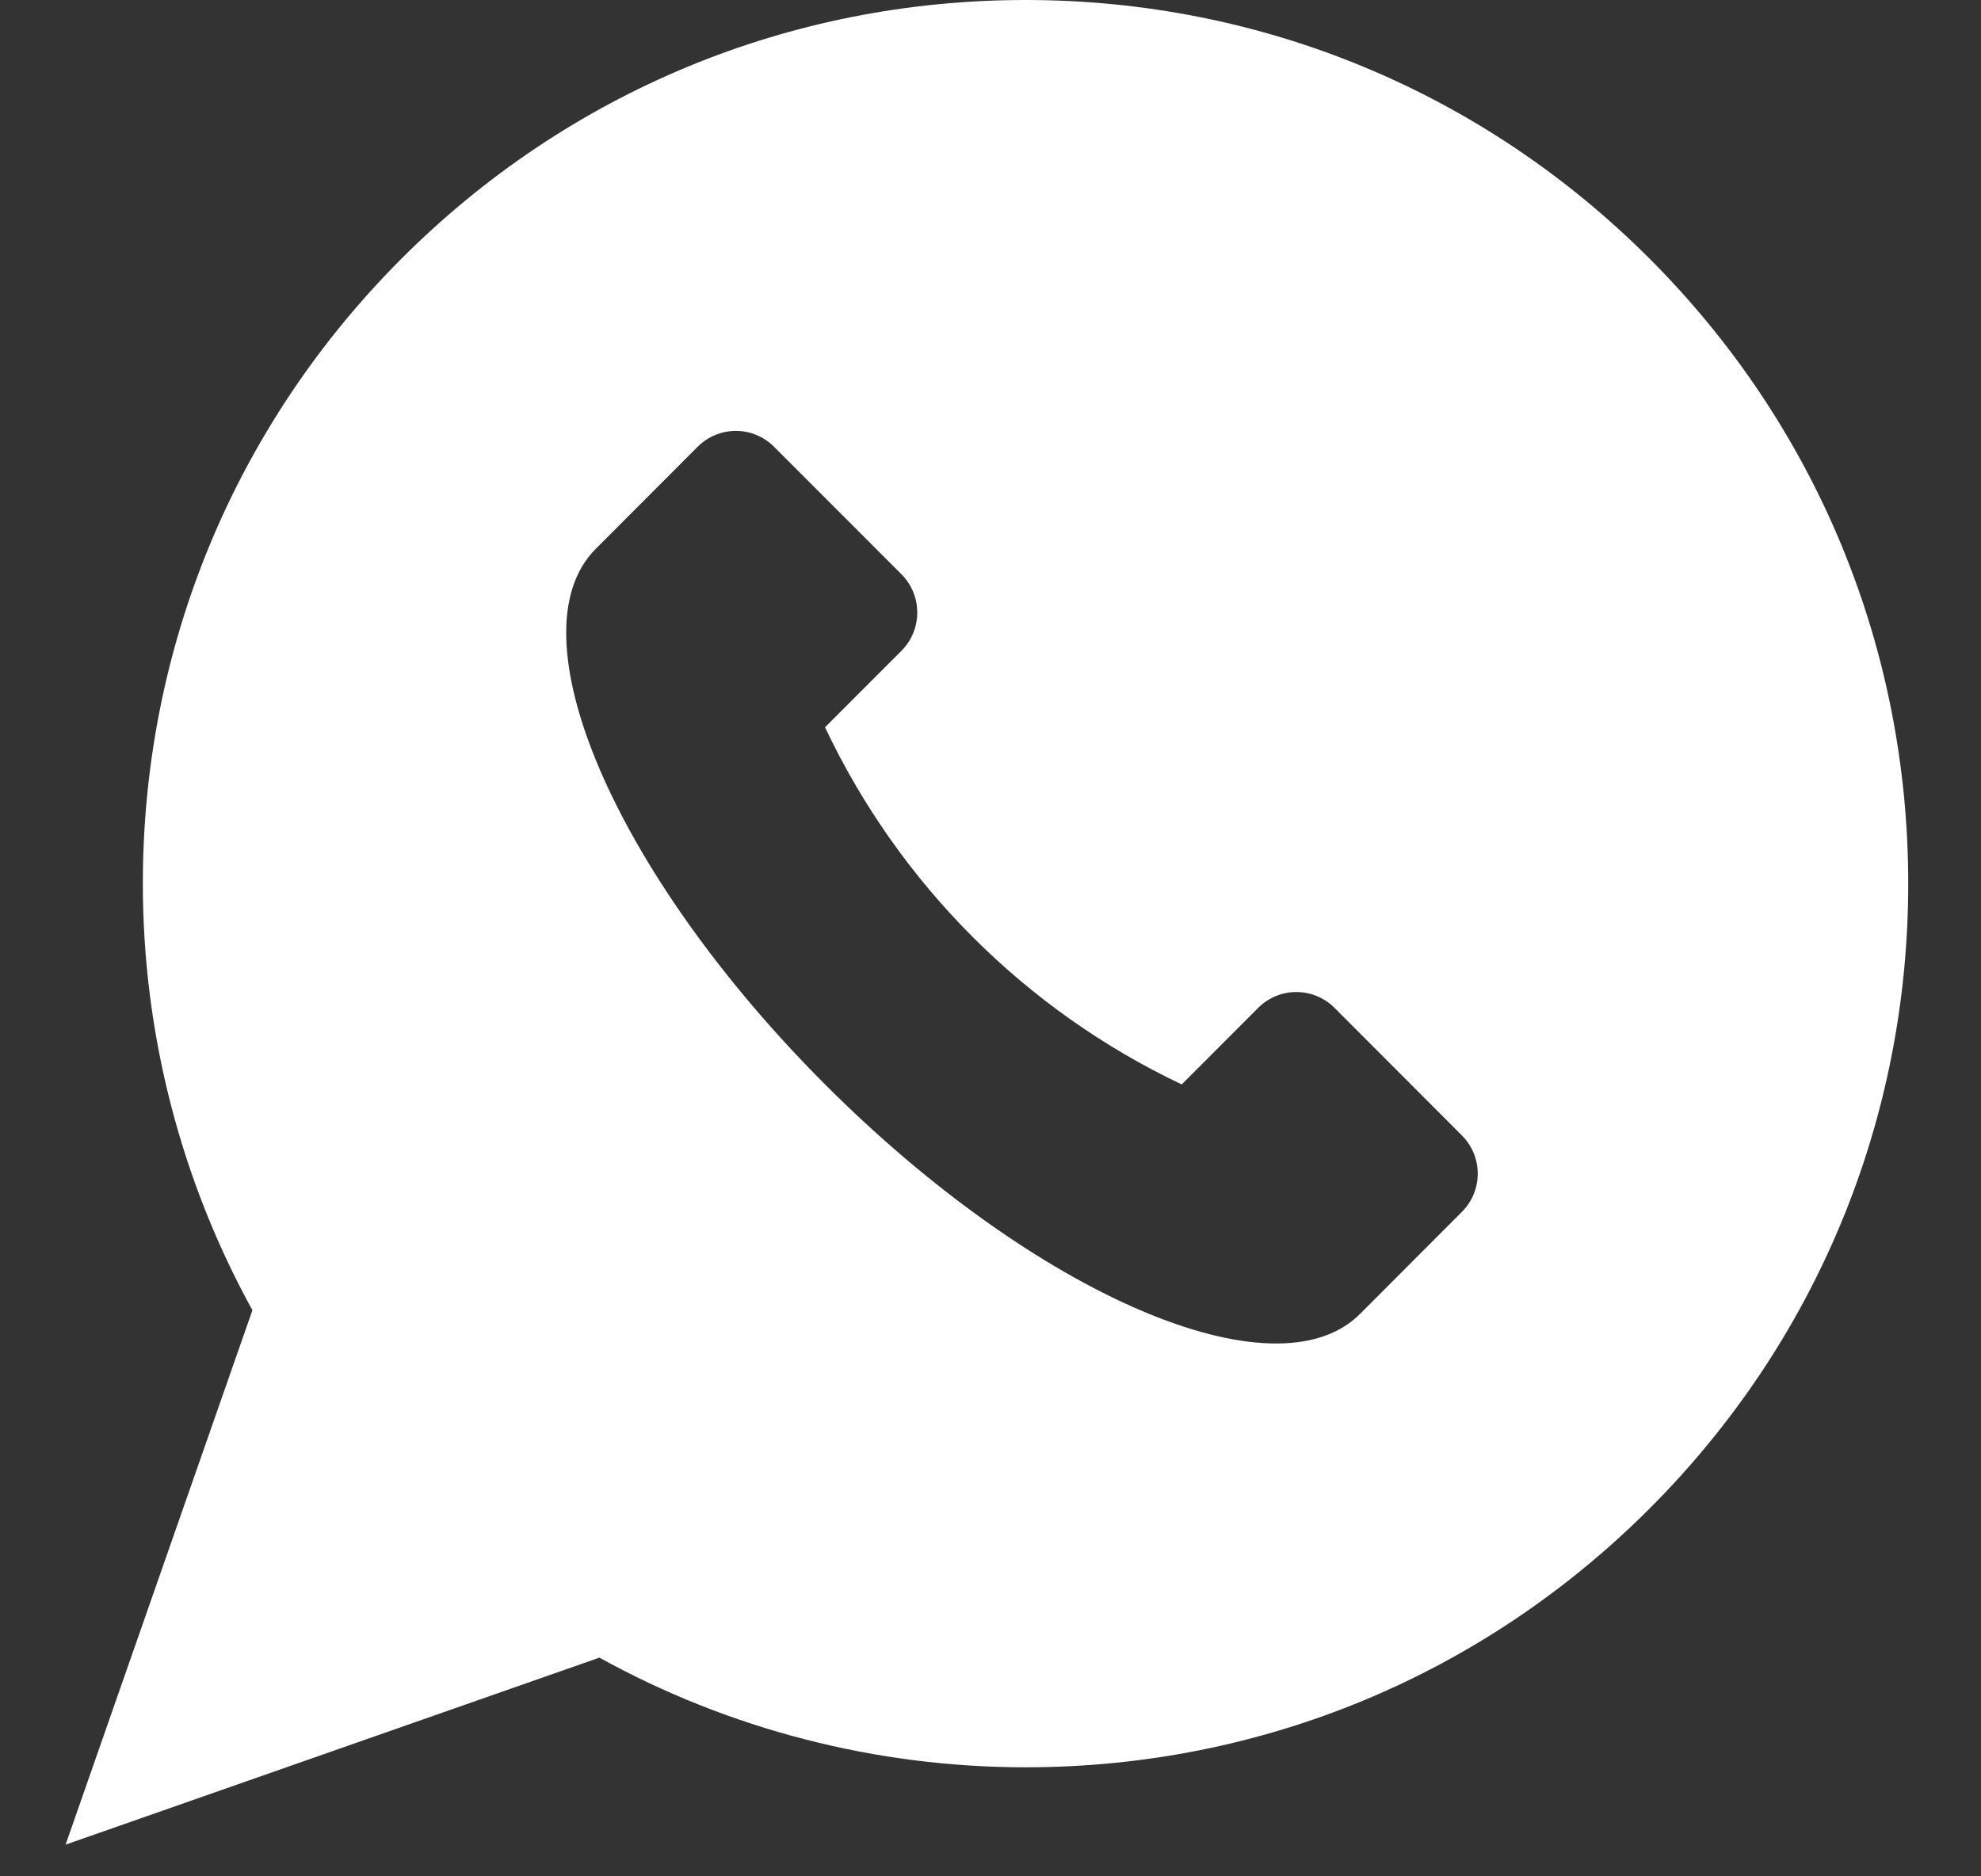
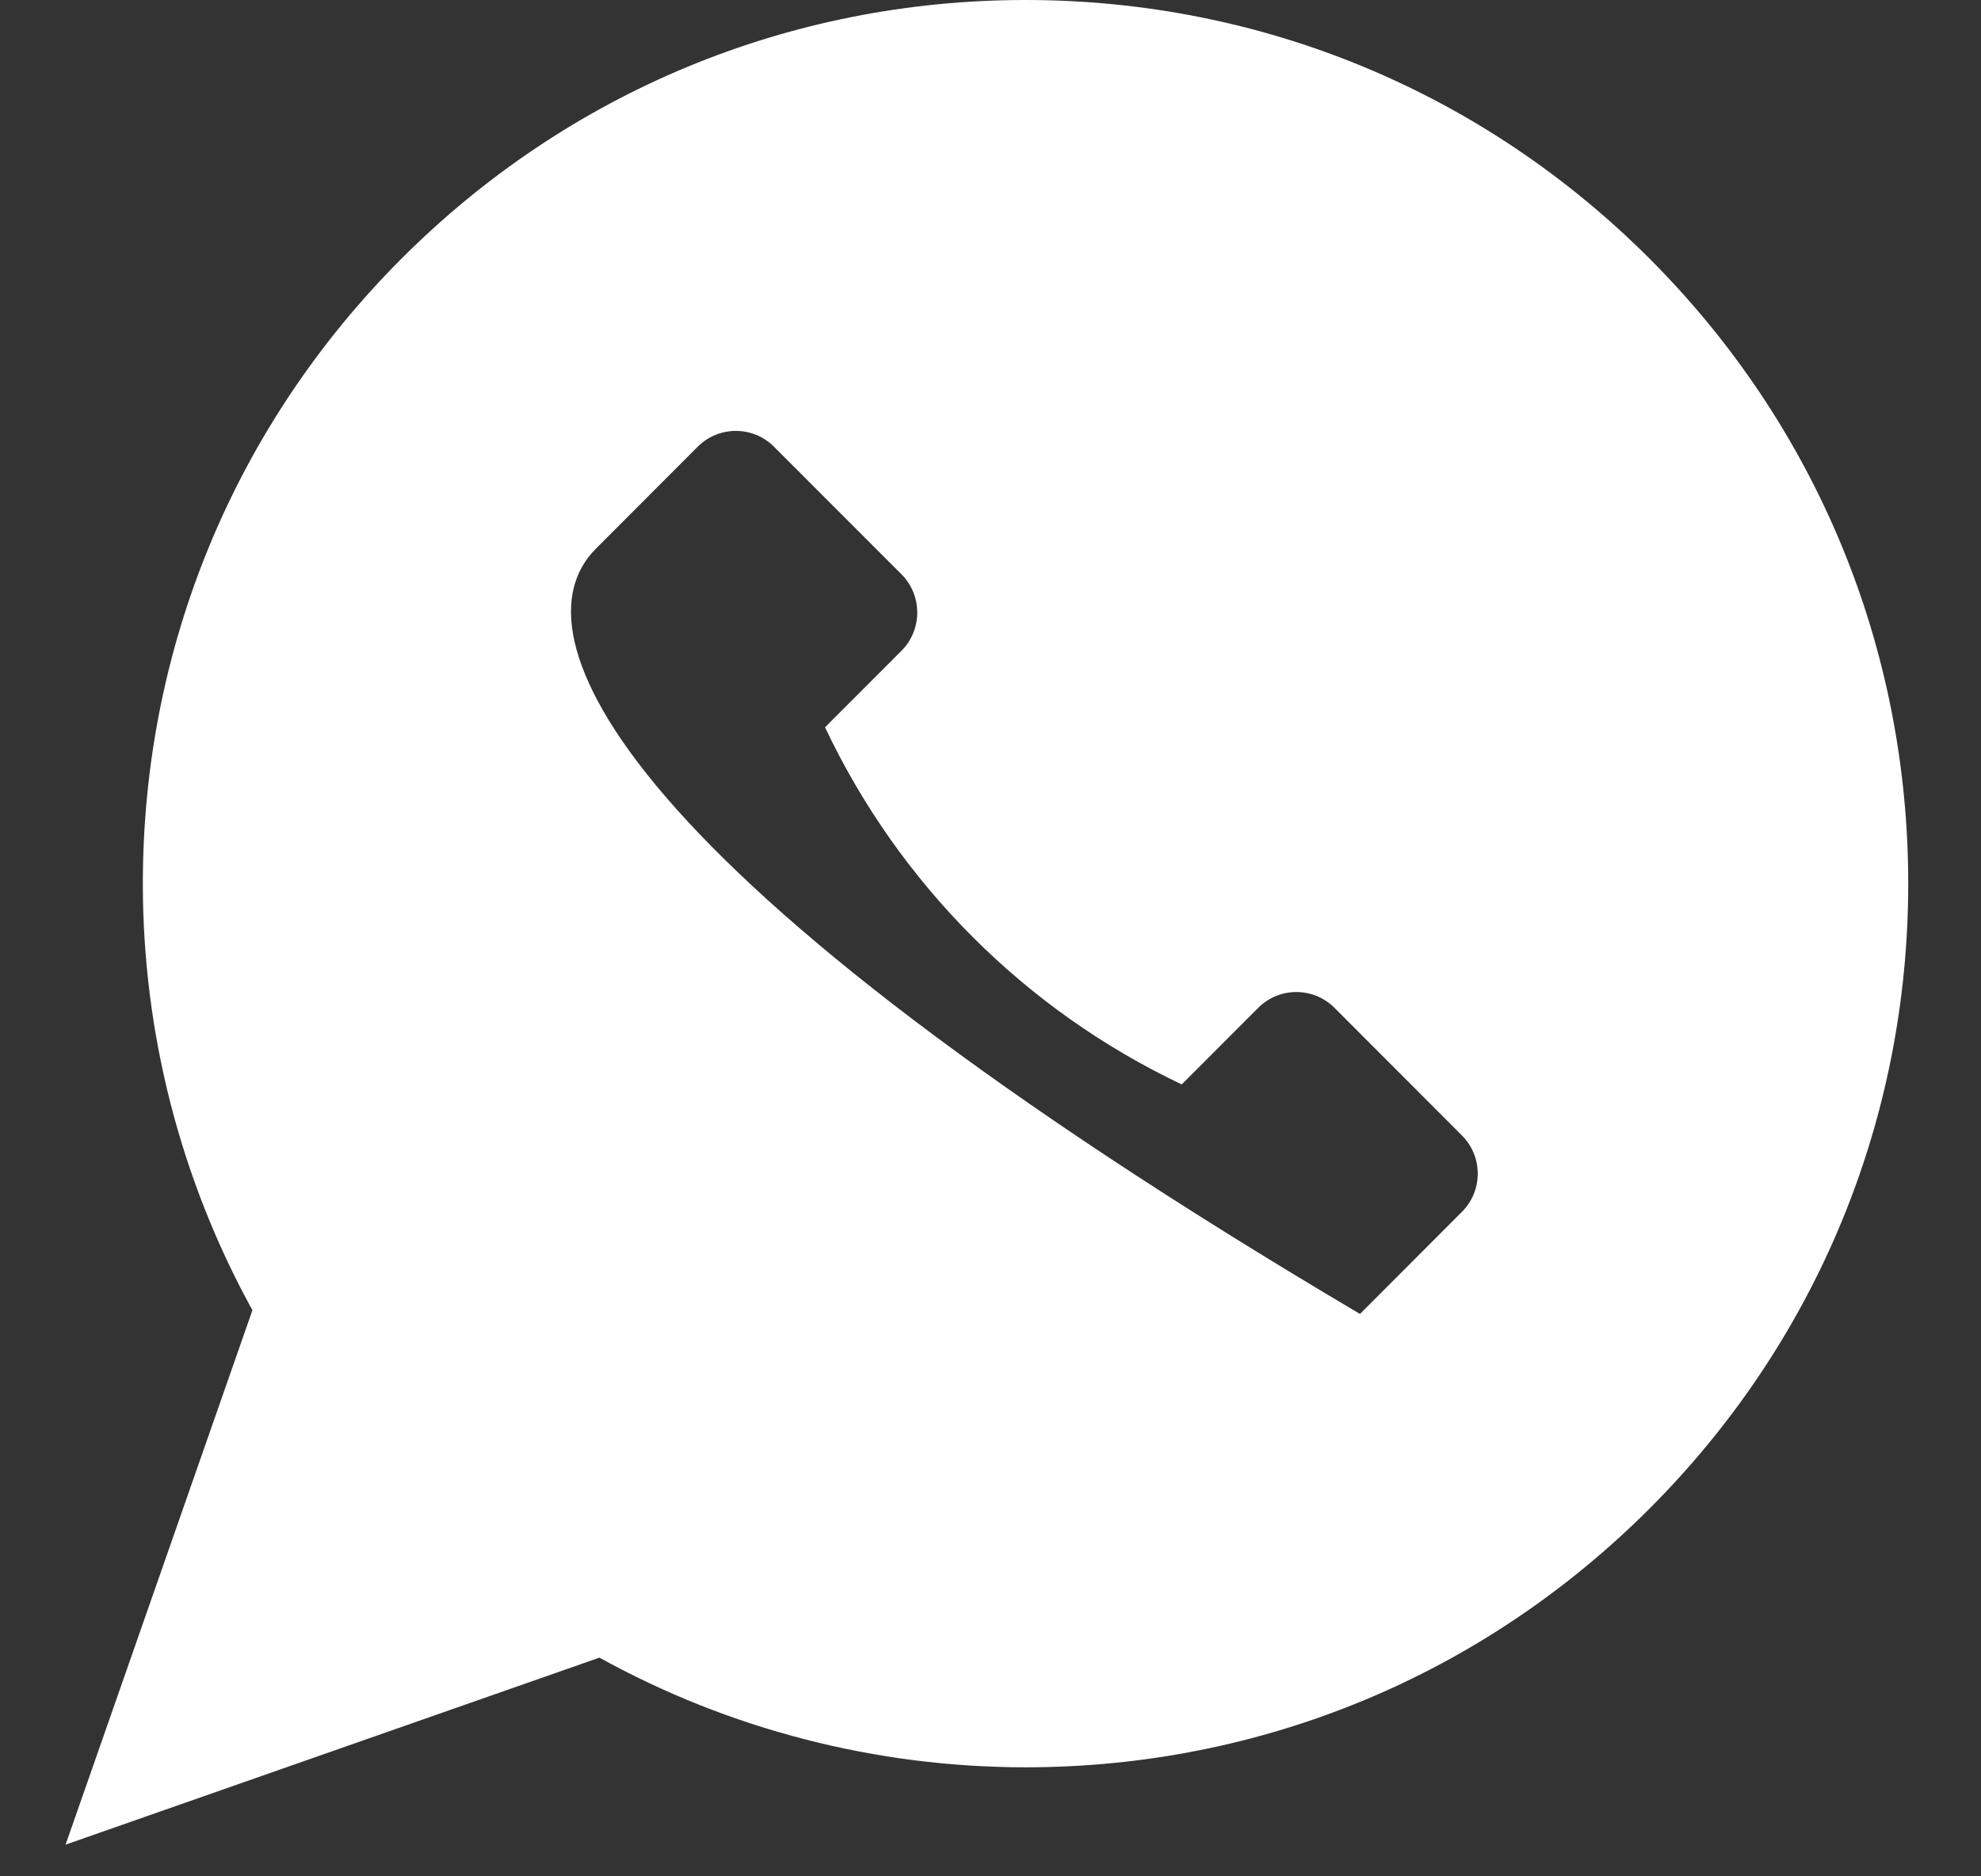
<svg xmlns="http://www.w3.org/2000/svg" width="19" height="18" viewBox="0 0 19 18" fill="none">
  <rect x="0" y="0" width="19" height="18" fill="#333333" stroke="none" />
-   <path d="M15.822 2.482C14.223 0.881 12.098 -0 9.836 -0C7.575 -0 5.449 0.881 3.85 2.482C2.251 4.084 1.37 6.212 1.37 8.477C1.37 9.911 1.733 11.321 2.421 12.569L0.629 17.696L5.749 15.902C6.996 16.591 8.404 16.954 9.836 16.954C12.098 16.954 14.223 16.072 15.822 14.471C17.422 12.87 18.302 10.741 18.302 8.477C18.302 6.212 17.422 4.084 15.822 2.482ZM14.021 11.626L13.044 12.605C12.234 13.415 9.937 12.43 7.913 10.403C5.889 8.376 4.904 6.075 5.714 5.265L6.691 4.286C6.894 4.083 7.222 4.083 7.424 4.286L8.646 5.509C8.848 5.712 8.848 6.041 8.646 6.243L7.913 6.977C8.624 8.48 9.833 9.691 11.334 10.403L12.067 9.669C12.269 9.466 12.597 9.466 12.8 9.669L14.021 10.892C14.224 11.095 14.224 11.423 14.021 11.626Z" fill="white" />
+   <path d="M15.822 2.482C14.223 0.881 12.098 -0 9.836 -0C7.575 -0 5.449 0.881 3.85 2.482C2.251 4.084 1.37 6.212 1.37 8.477C1.37 9.911 1.733 11.321 2.421 12.569L0.629 17.696L5.749 15.902C6.996 16.591 8.404 16.954 9.836 16.954C12.098 16.954 14.223 16.072 15.822 14.471C17.422 12.87 18.302 10.741 18.302 8.477C18.302 6.212 17.422 4.084 15.822 2.482ZM14.021 11.626L13.044 12.605C5.889 8.376 4.904 6.075 5.714 5.265L6.691 4.286C6.894 4.083 7.222 4.083 7.424 4.286L8.646 5.509C8.848 5.712 8.848 6.041 8.646 6.243L7.913 6.977C8.624 8.48 9.833 9.691 11.334 10.403L12.067 9.669C12.269 9.466 12.597 9.466 12.8 9.669L14.021 10.892C14.224 11.095 14.224 11.423 14.021 11.626Z" fill="white" />
</svg>